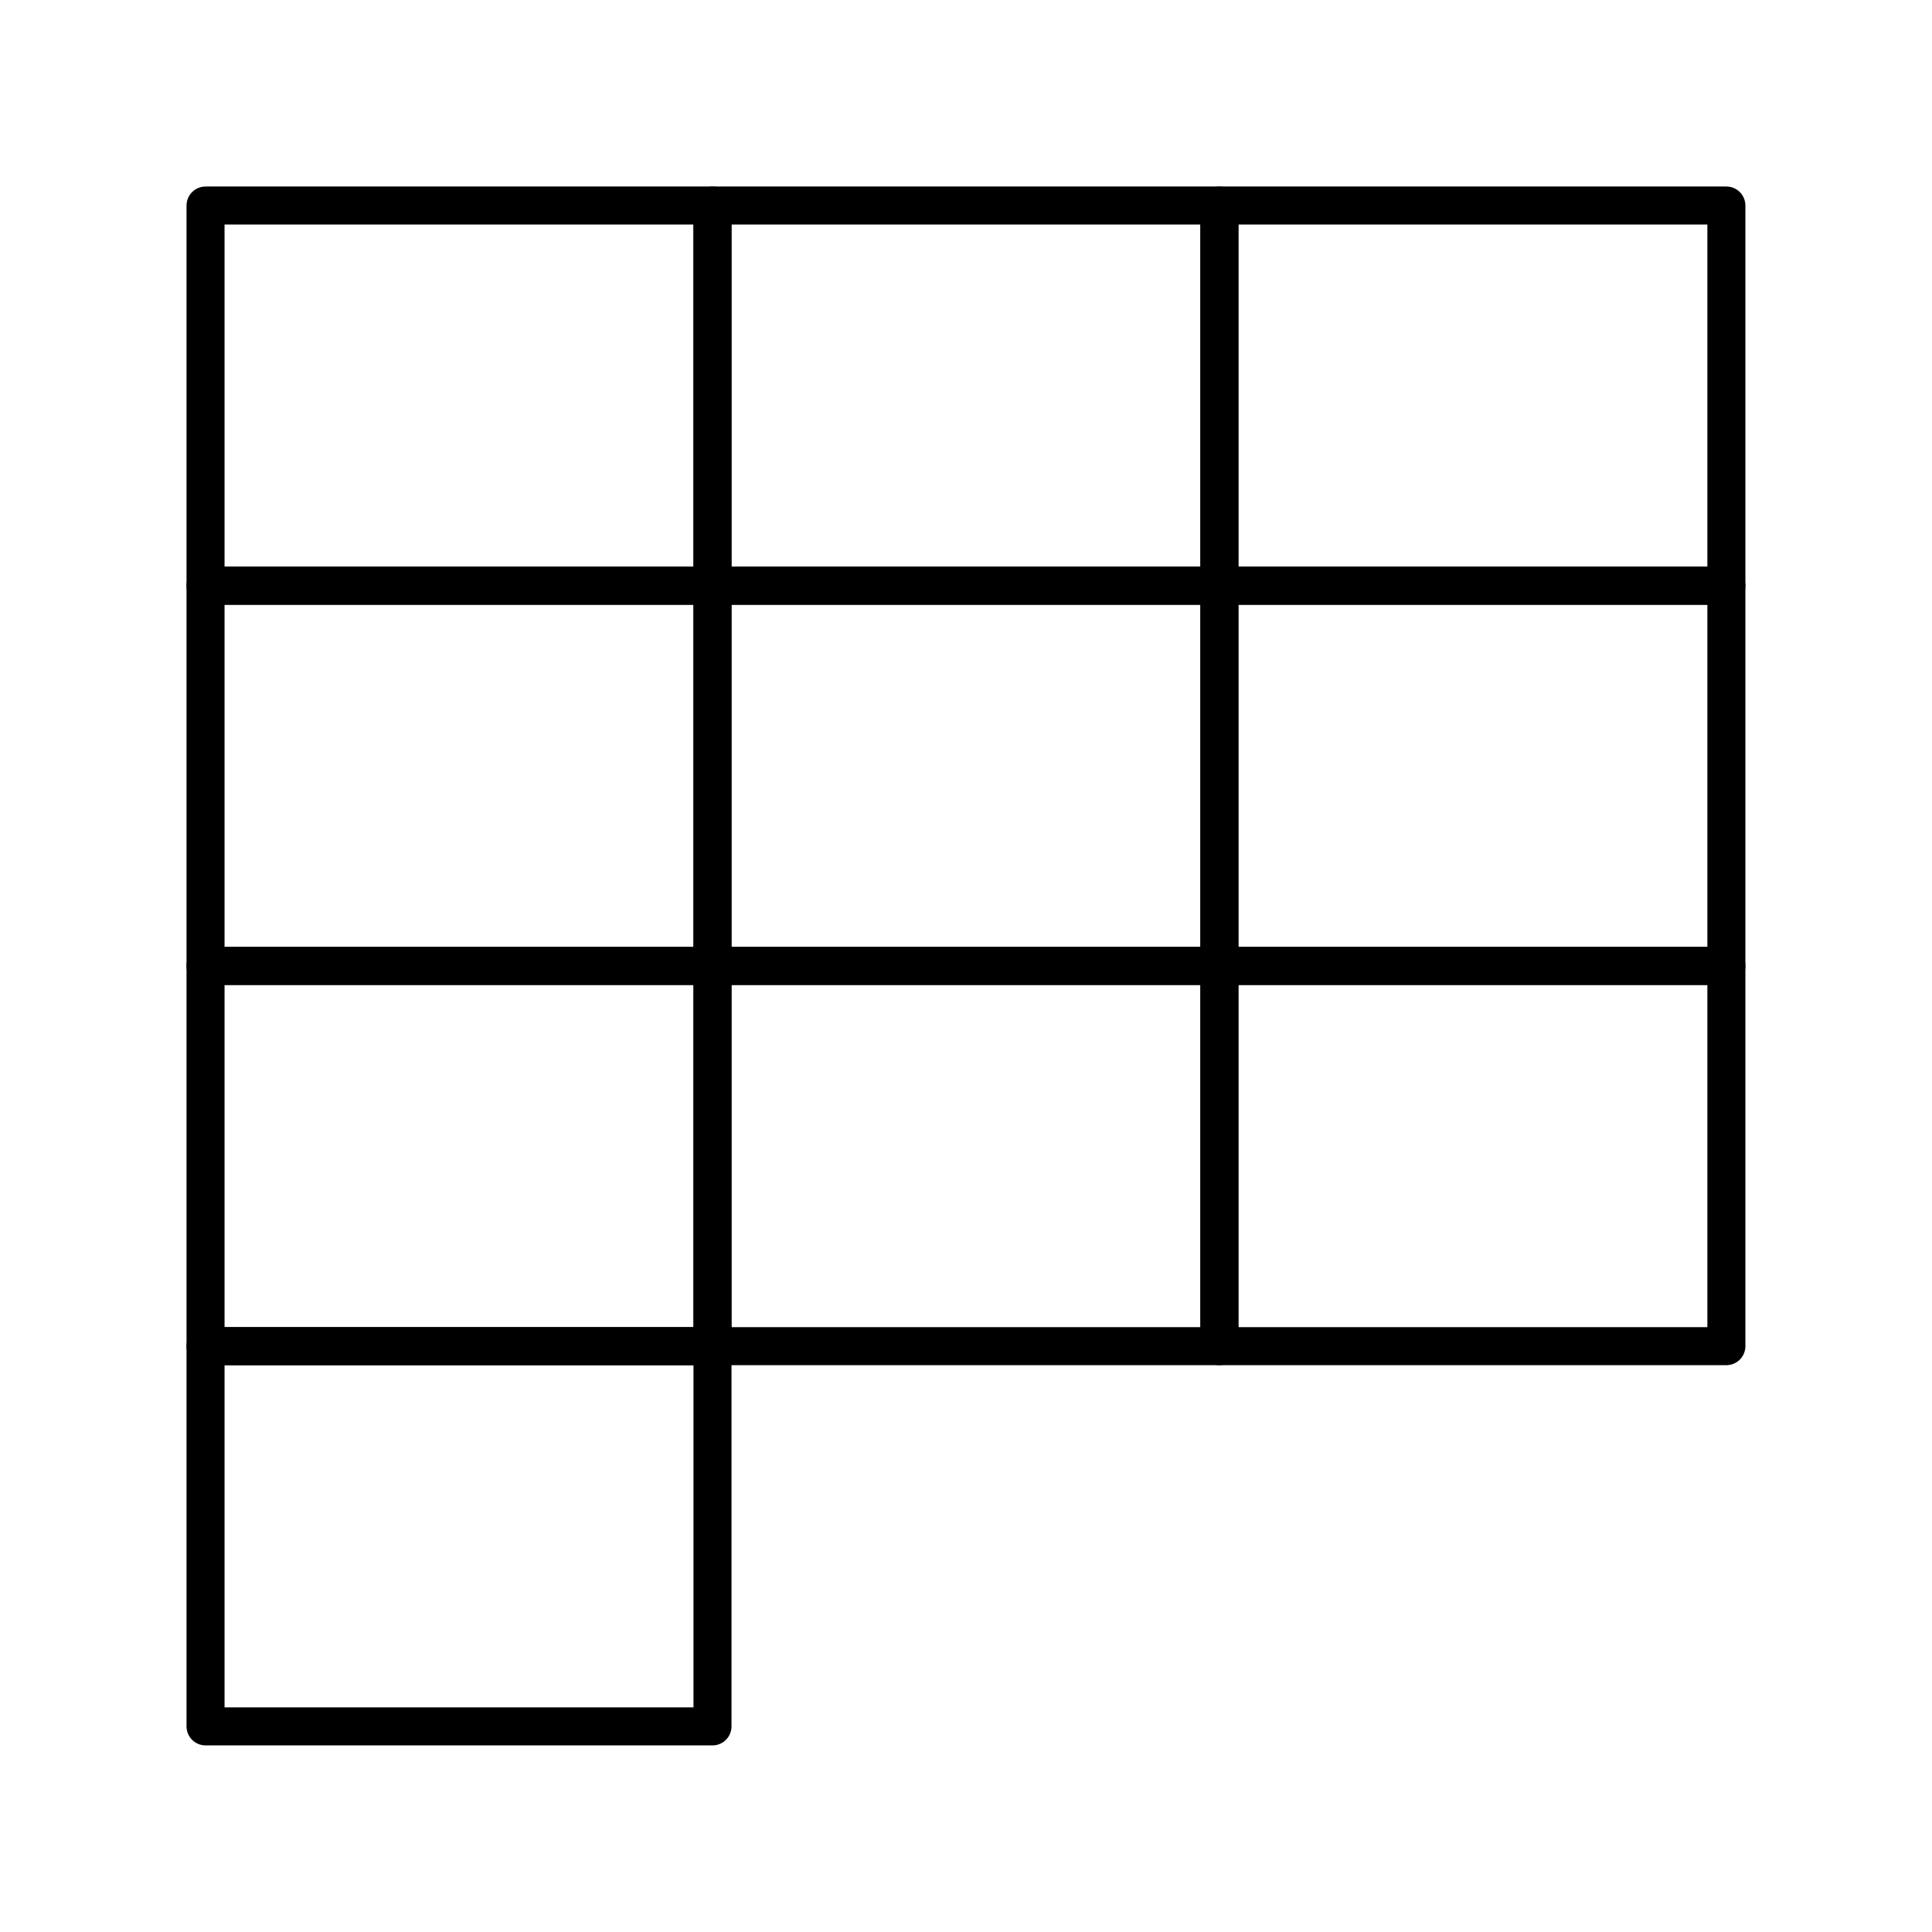
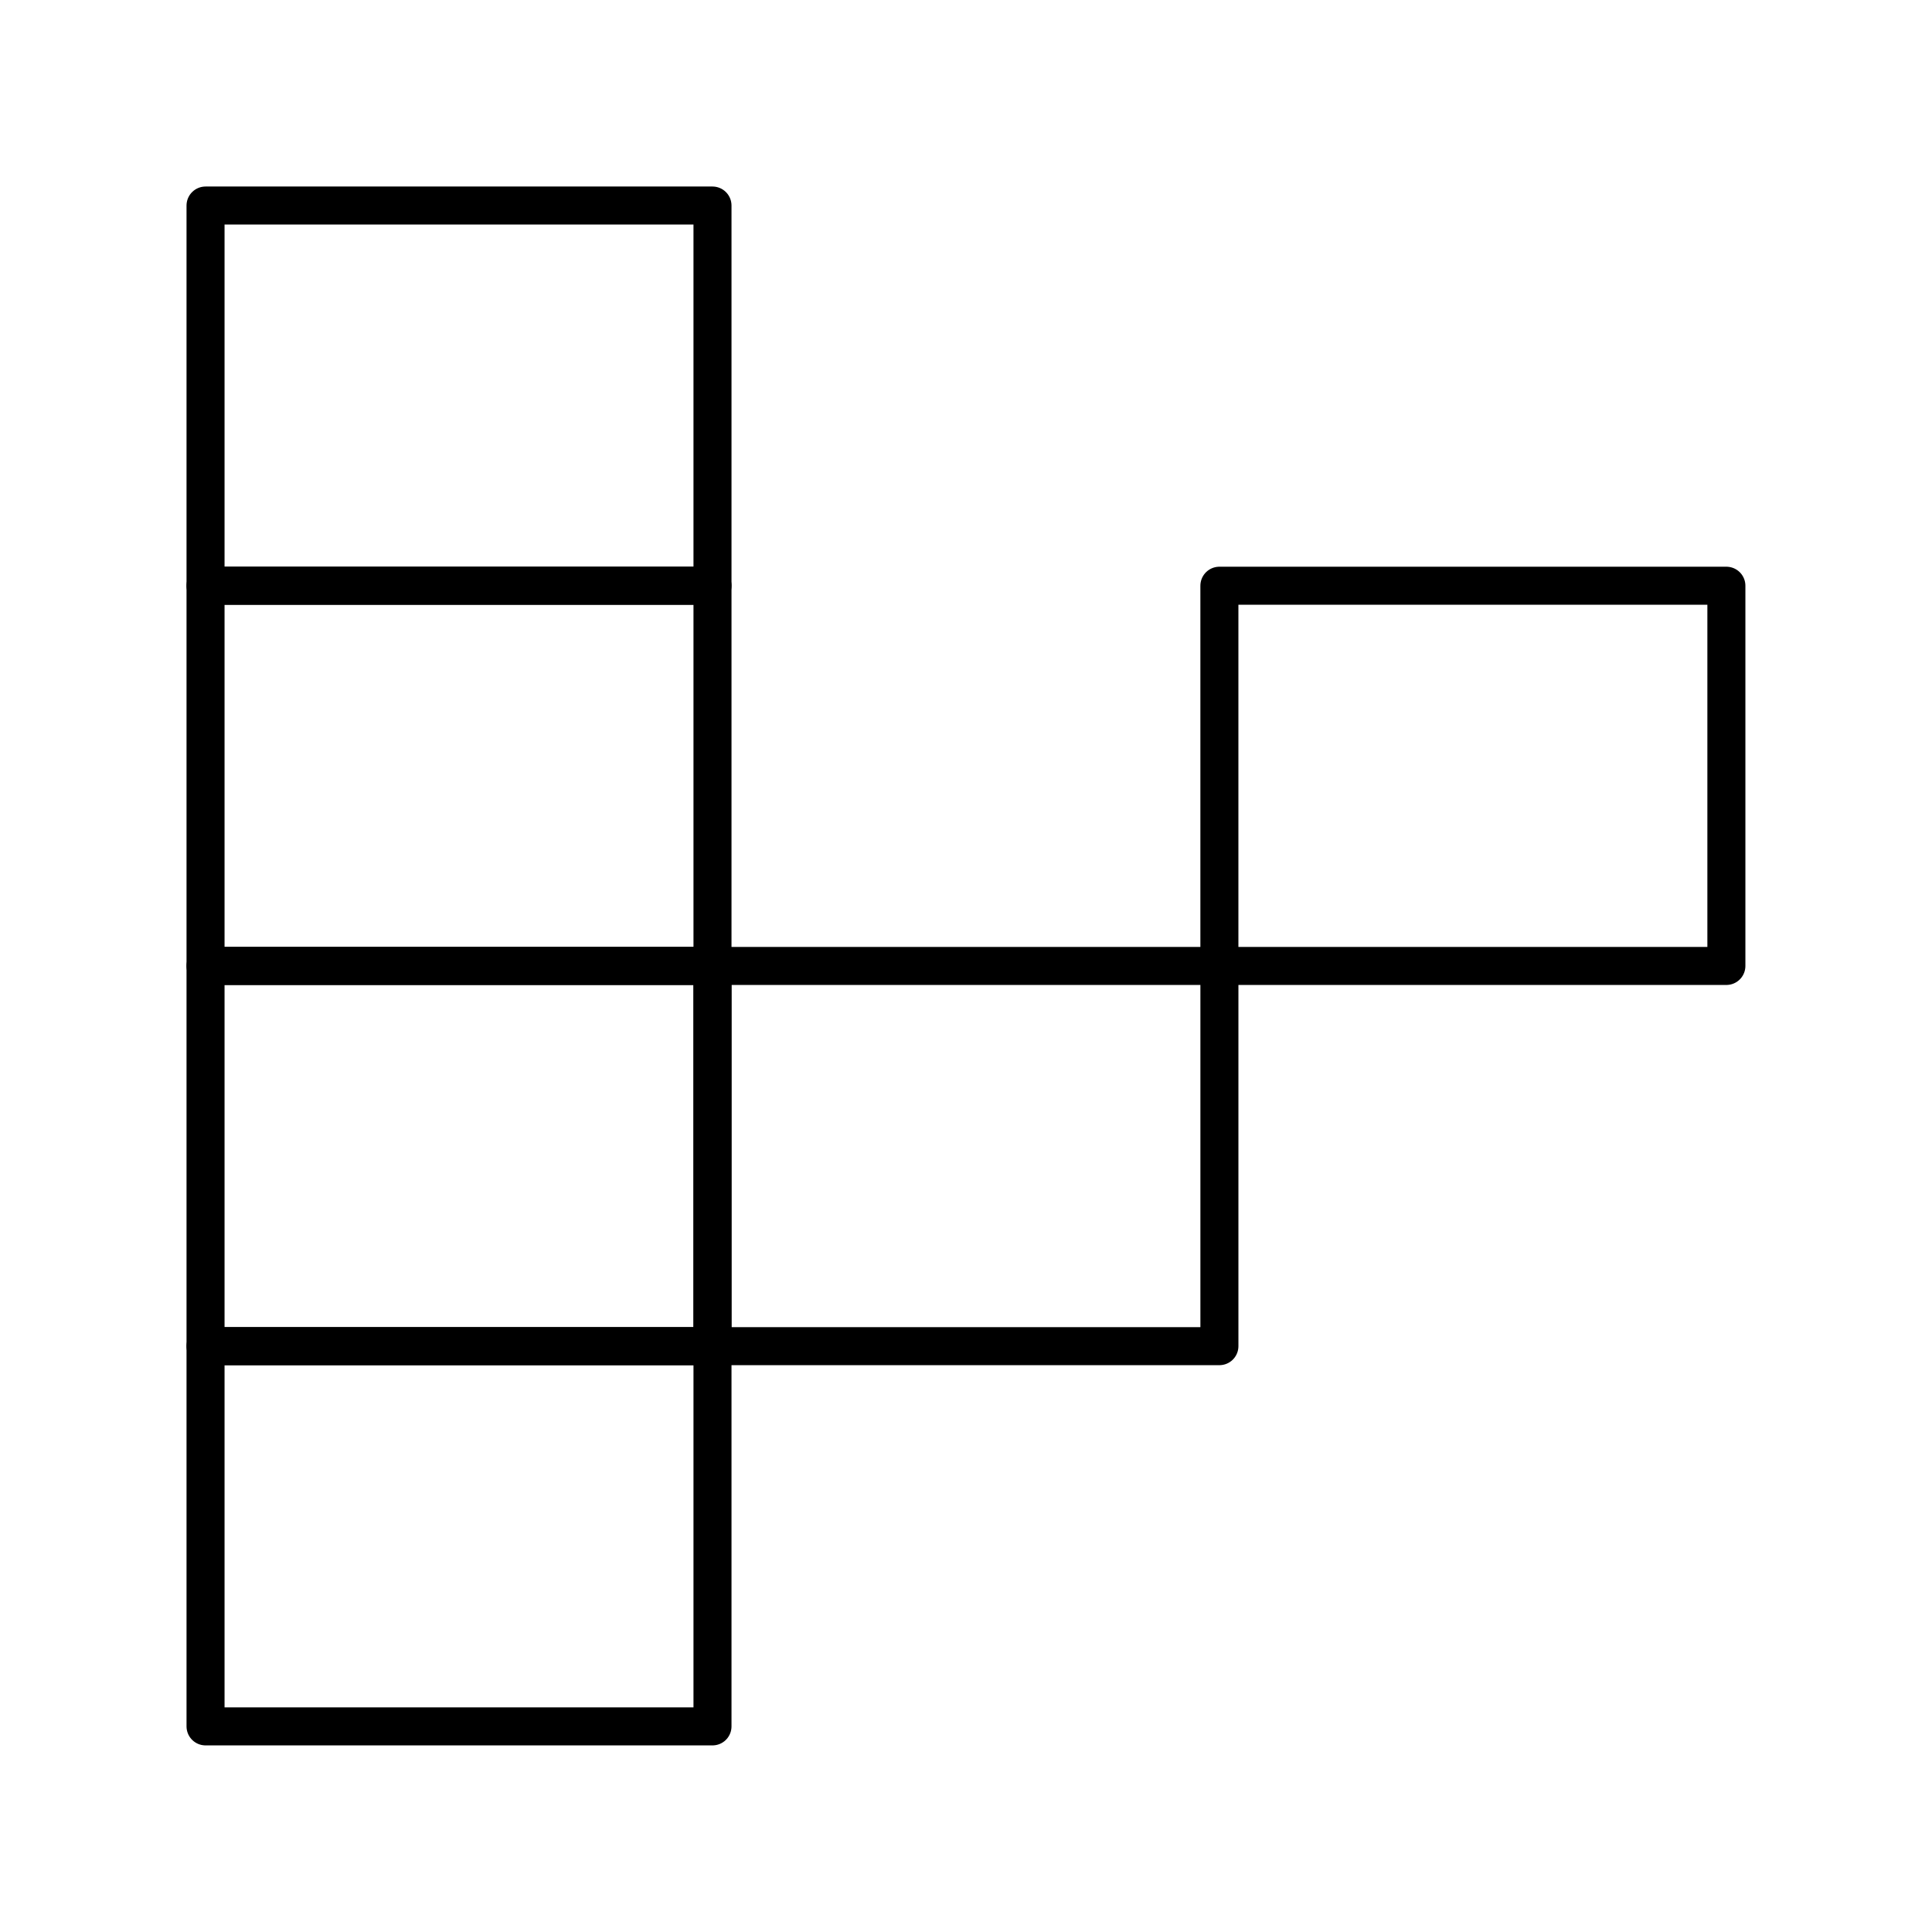
<svg xmlns="http://www.w3.org/2000/svg" width="800px" height="800px" version="1.1" viewBox="144 144 512 512">
  <g fill="none" stroke="#000000" stroke-linecap="round" stroke-linejoin="round" stroke-miterlimit="10" stroke-width="2">
    <path transform="matrix(5.038 0 0 5.038 148.09 148.09)" d="m10 10h26.667v19.999h-26.667z" />
    <path transform="matrix(5.038 0 0 5.038 148.09 148.09)" d="m10 29.999h26.667v20h-26.667z" />
    <path transform="matrix(5.038 0 0 5.038 148.09 148.09)" d="m10 49.999h26.667v20h-26.667z" />
    <path transform="matrix(5.038 0 0 5.038 148.09 148.09)" d="m10 69.999h26.667v20.001h-26.667z" />
-     <path transform="matrix(5.038 0 0 5.038 148.09 148.09)" d="m36.666 10h26.666v19.999h-26.666z" />
-     <path transform="matrix(5.038 0 0 5.038 148.09 148.09)" d="m36.666 29.999h26.666v20h-26.666z" />
-     <path transform="matrix(5.038 0 0 5.038 148.09 148.09)" d="m63.331 10h26.669v19.999h-26.669z" />
    <path transform="matrix(5.038 0 0 5.038 148.09 148.09)" d="m63.331 29.999h26.669v20h-26.669z" />
    <path transform="matrix(5.038 0 0 5.038 148.09 148.09)" d="m36.666 49.999h26.666v20h-26.666z" />
-     <path transform="matrix(5.038 0 0 5.038 148.09 148.09)" d="m63.331 49.999h26.669v20h-26.669z" />
  </g>
</svg>